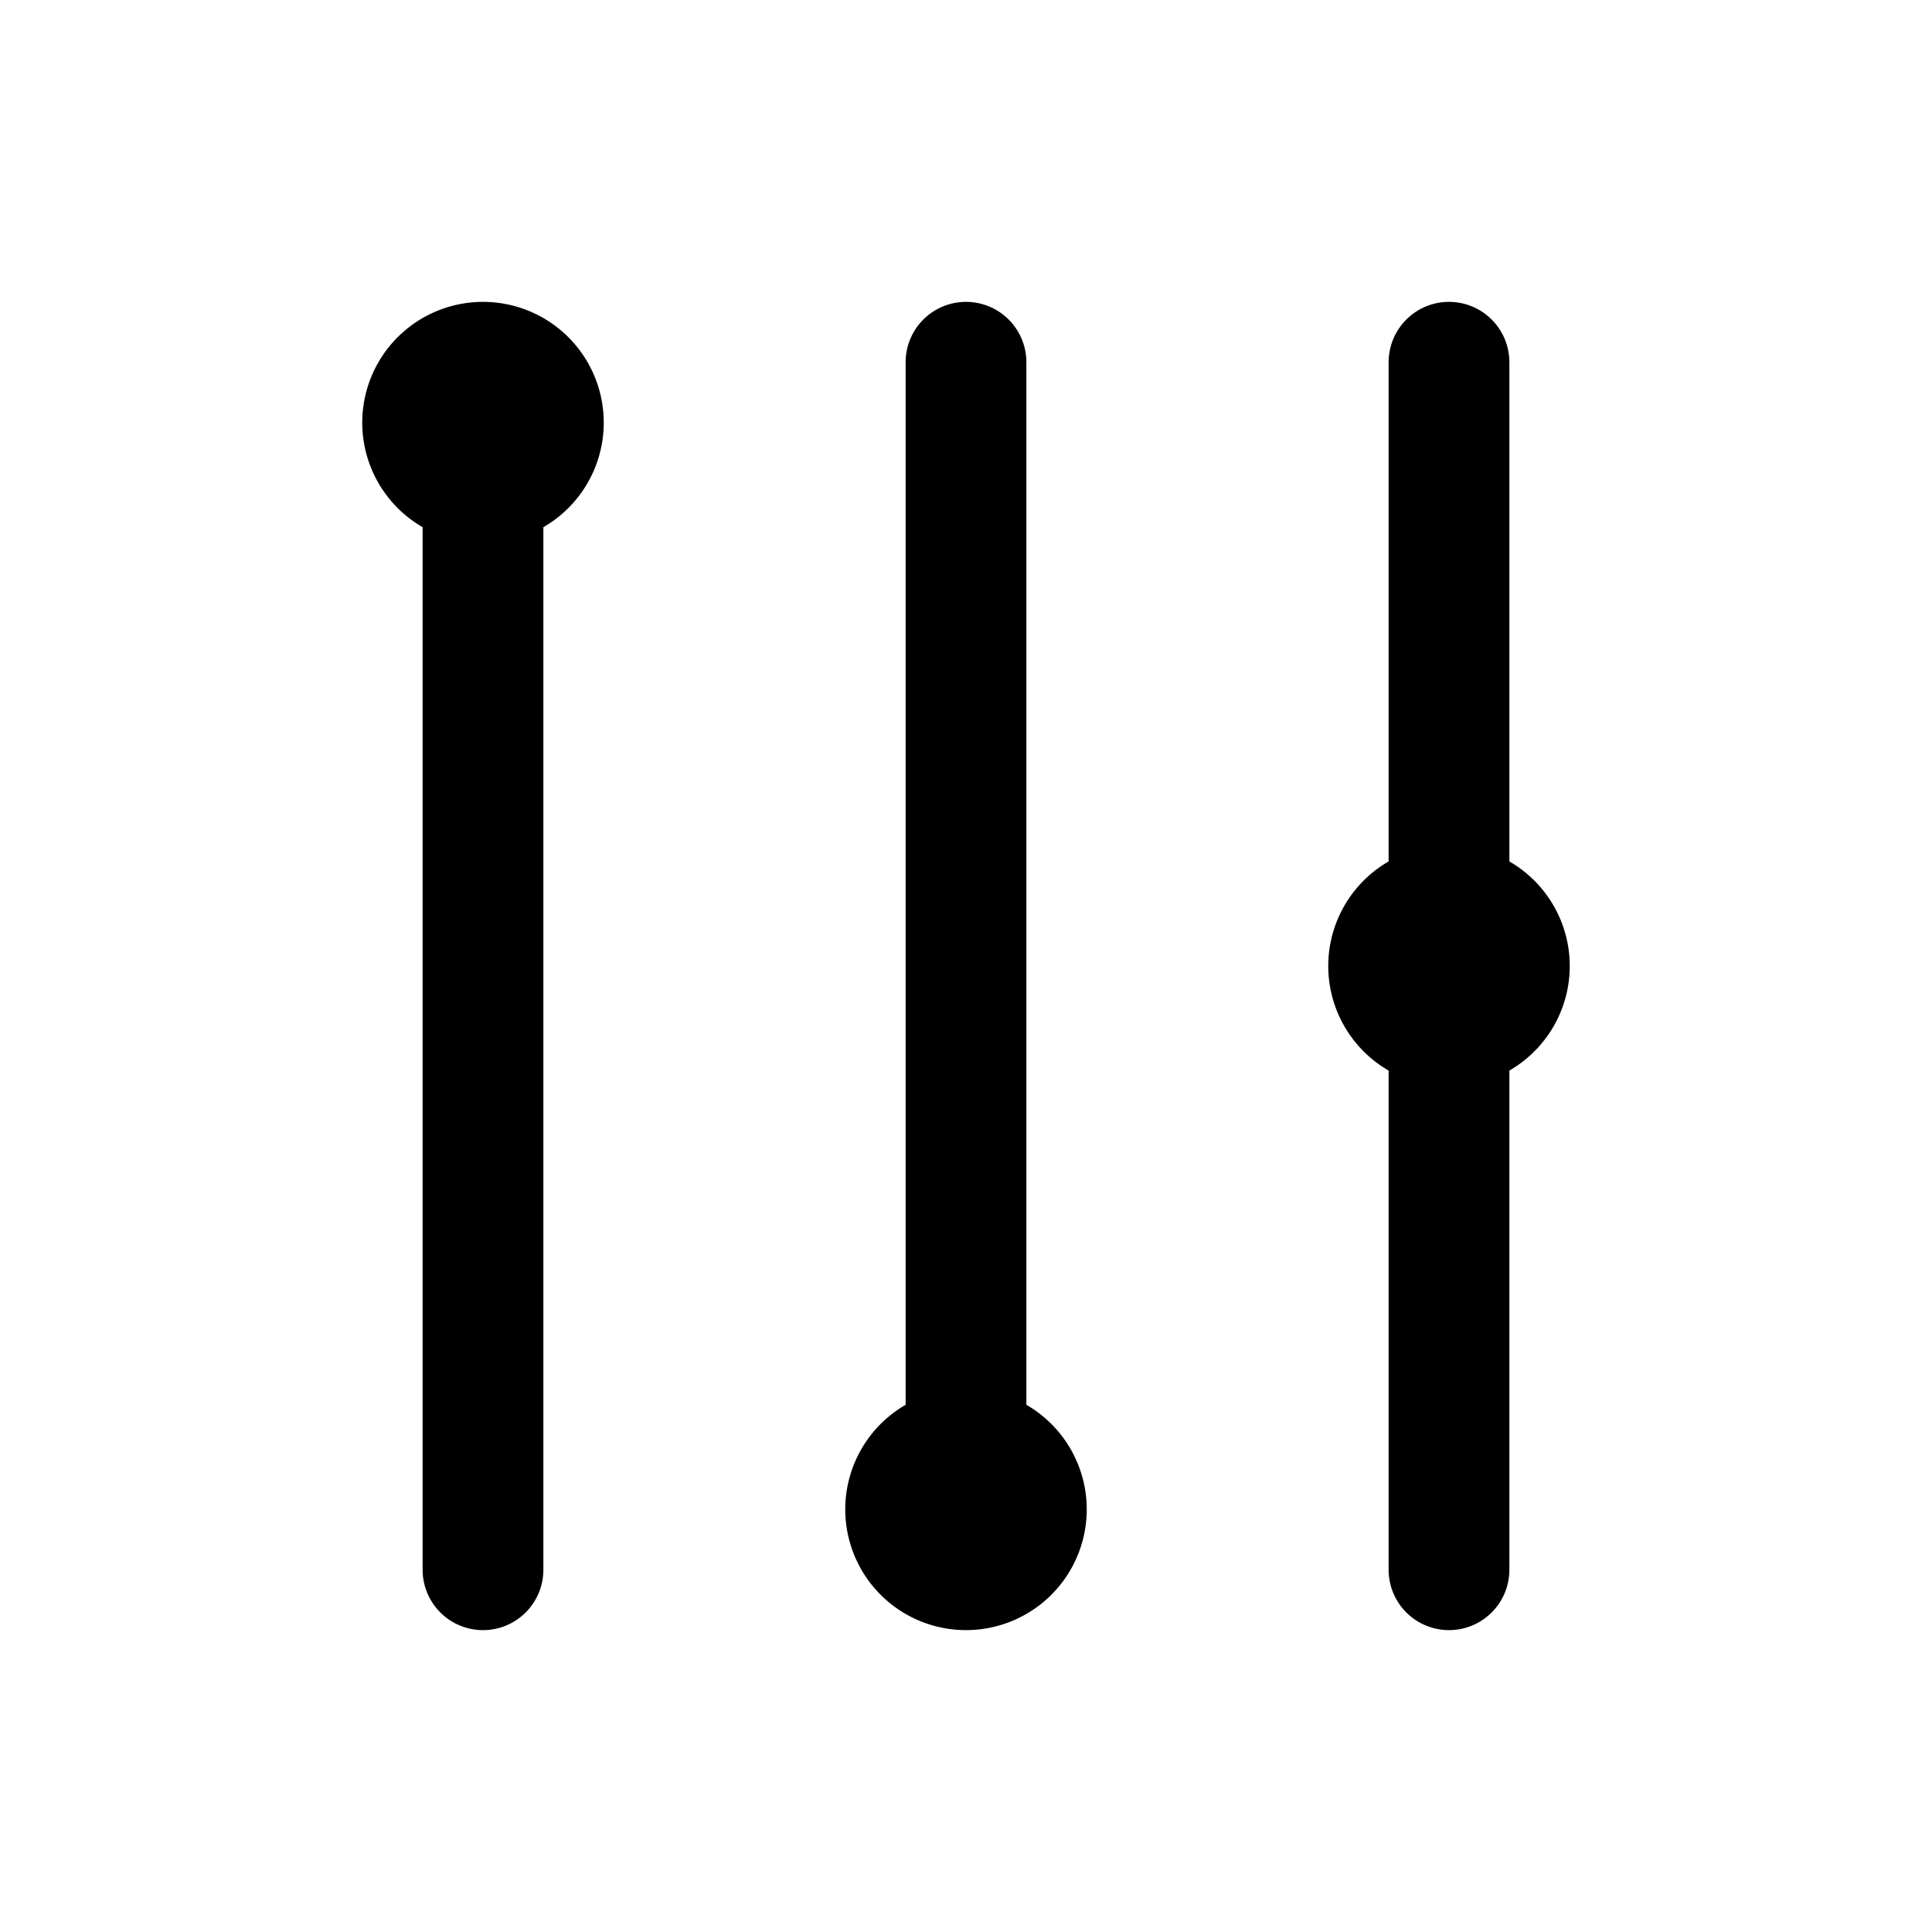
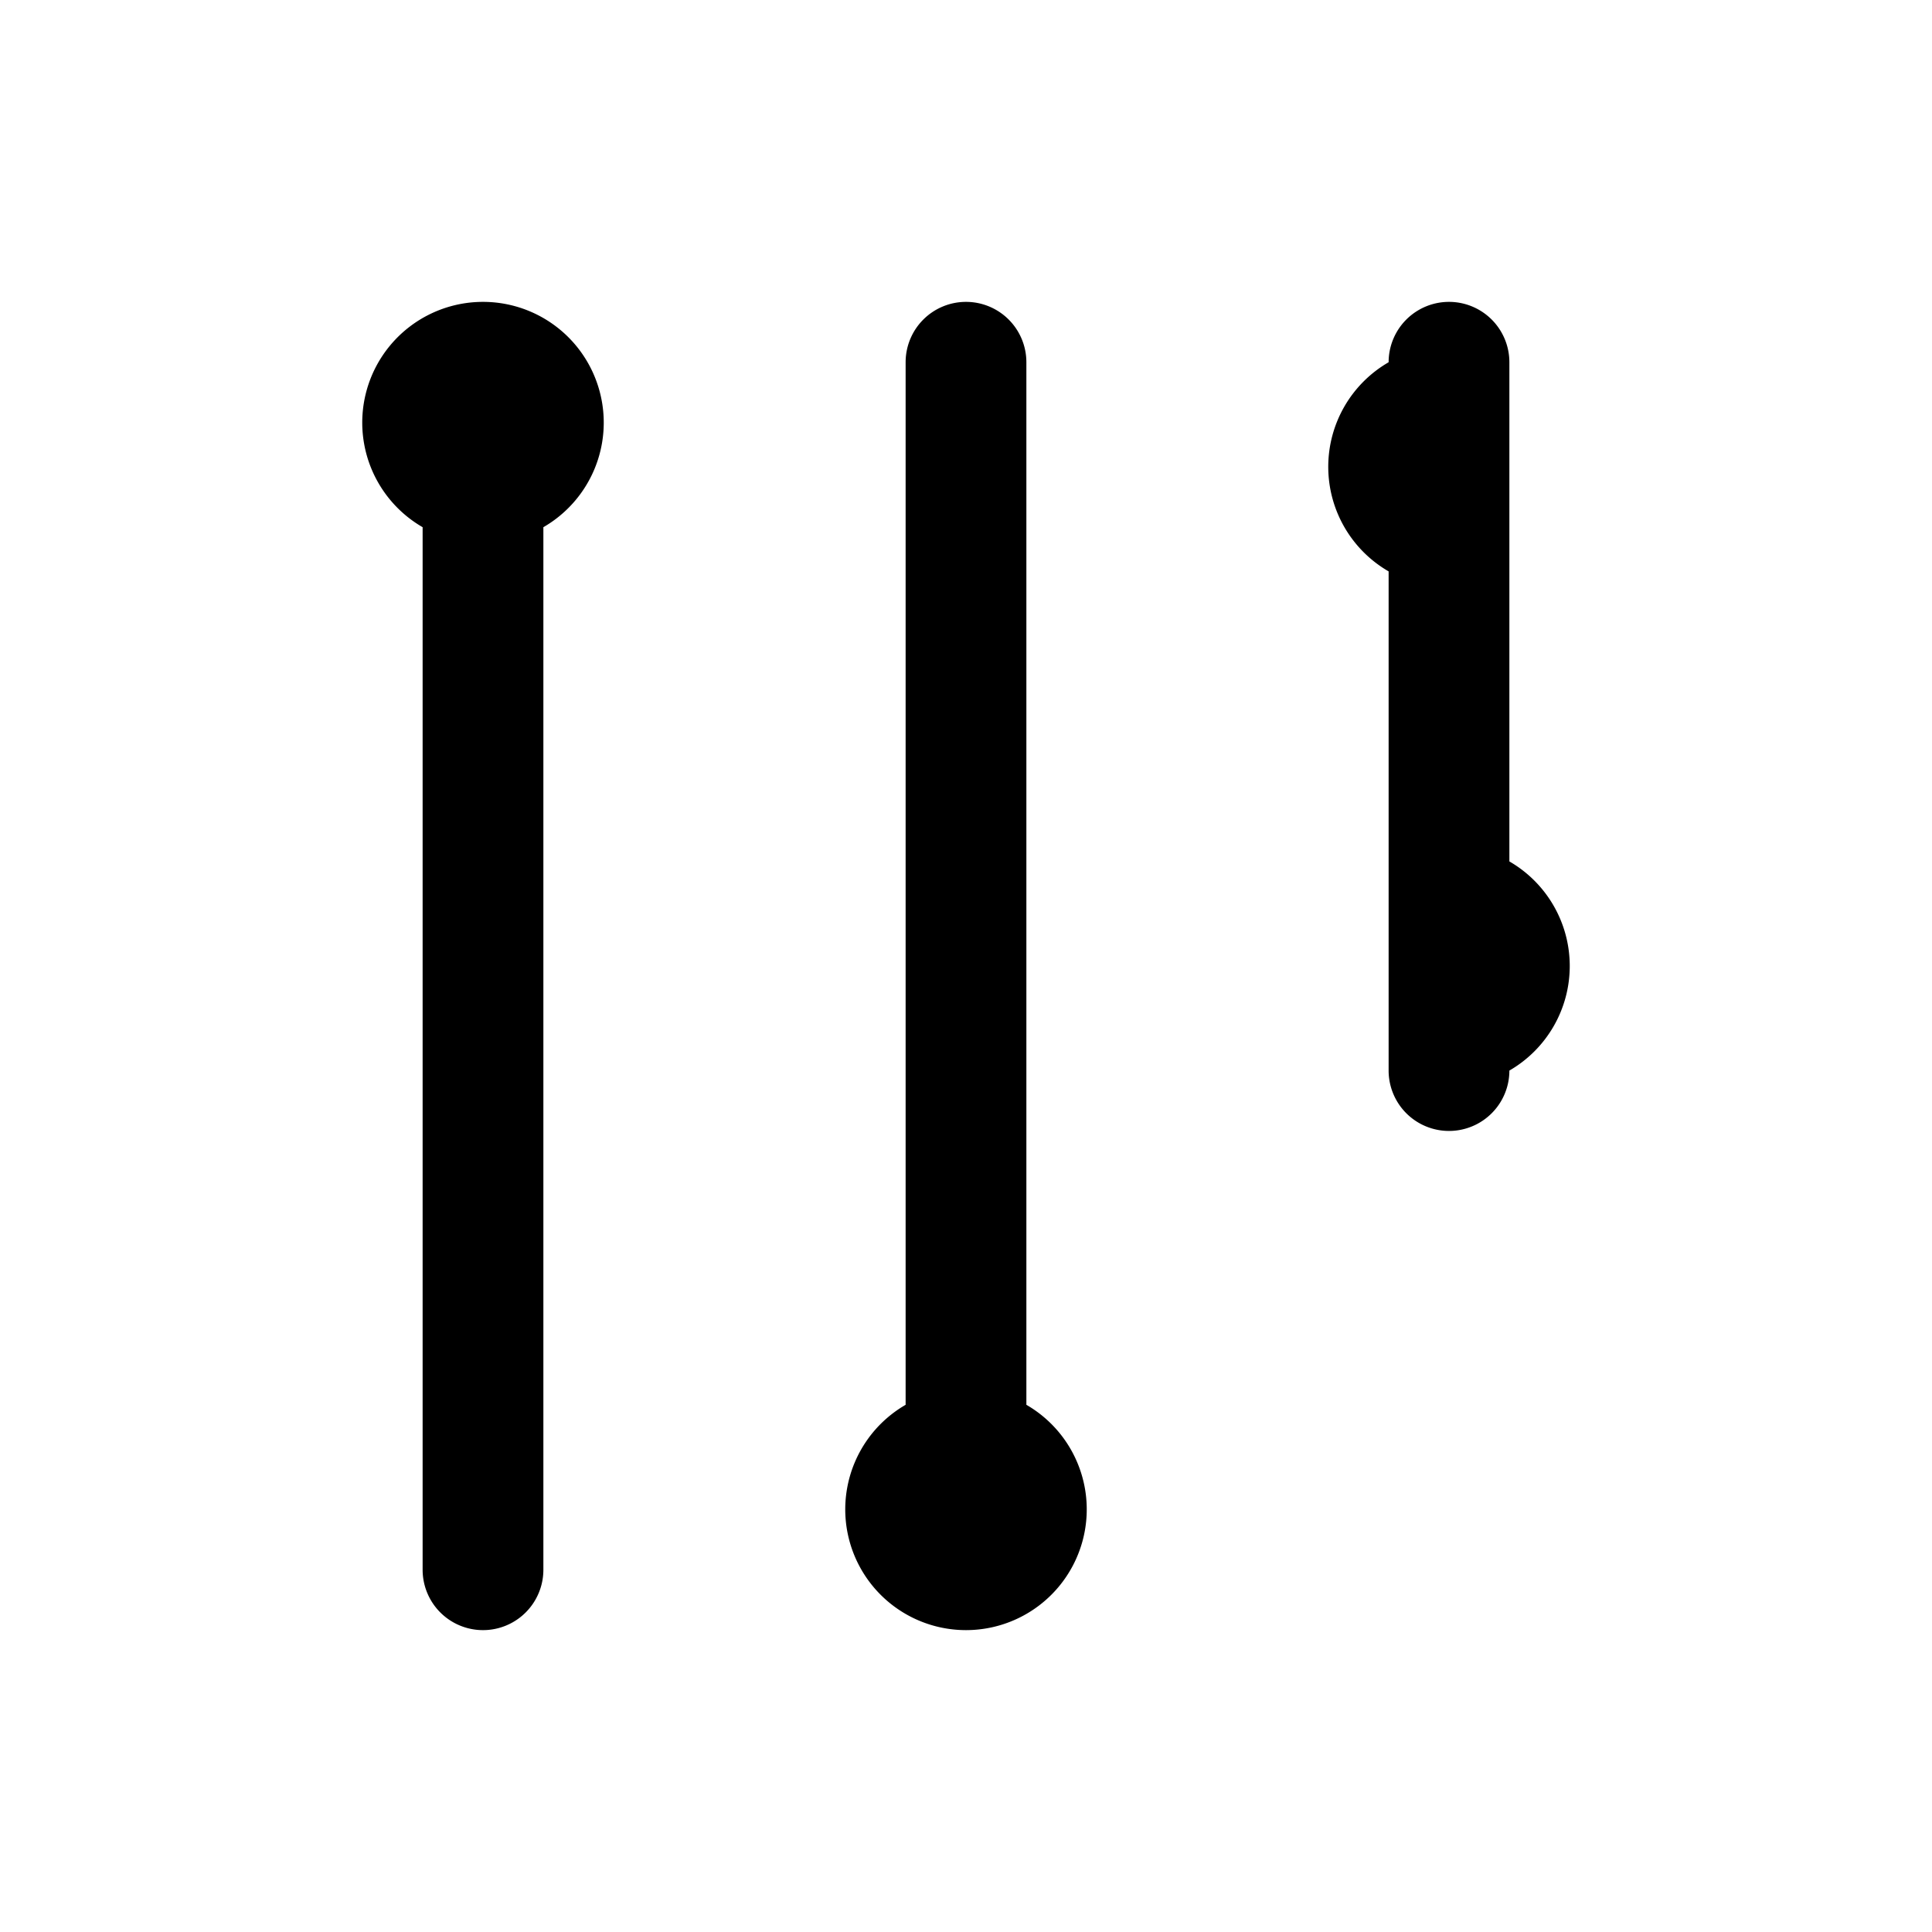
<svg xmlns="http://www.w3.org/2000/svg" width="32" height="32" viewBox="0 0 32 32">
-   <path d="M9 8.732a2 2 0 1 0-2 0V26a1 1 0 1 0 2 0zM16 5a1 1 0 0 0-1 1v17.268A2 2 0 0 0 16 27a2 2 0 0 0 1-3.732V6a1 1 0 0 0-1-1M23 6a1 1 0 1 1 2 0v8.268a2 2 0 0 1 0 3.464V26a1 1 0 1 1-2 0v-8.268a2 2 0 0 1 0-3.464z" />
+   <path d="M9 8.732a2 2 0 1 0-2 0V26a1 1 0 1 0 2 0zM16 5a1 1 0 0 0-1 1v17.268A2 2 0 0 0 16 27a2 2 0 0 0 1-3.732V6a1 1 0 0 0-1-1M23 6a1 1 0 1 1 2 0v8.268a2 2 0 0 1 0 3.464a1 1 0 1 1-2 0v-8.268a2 2 0 0 1 0-3.464z" />
</svg>